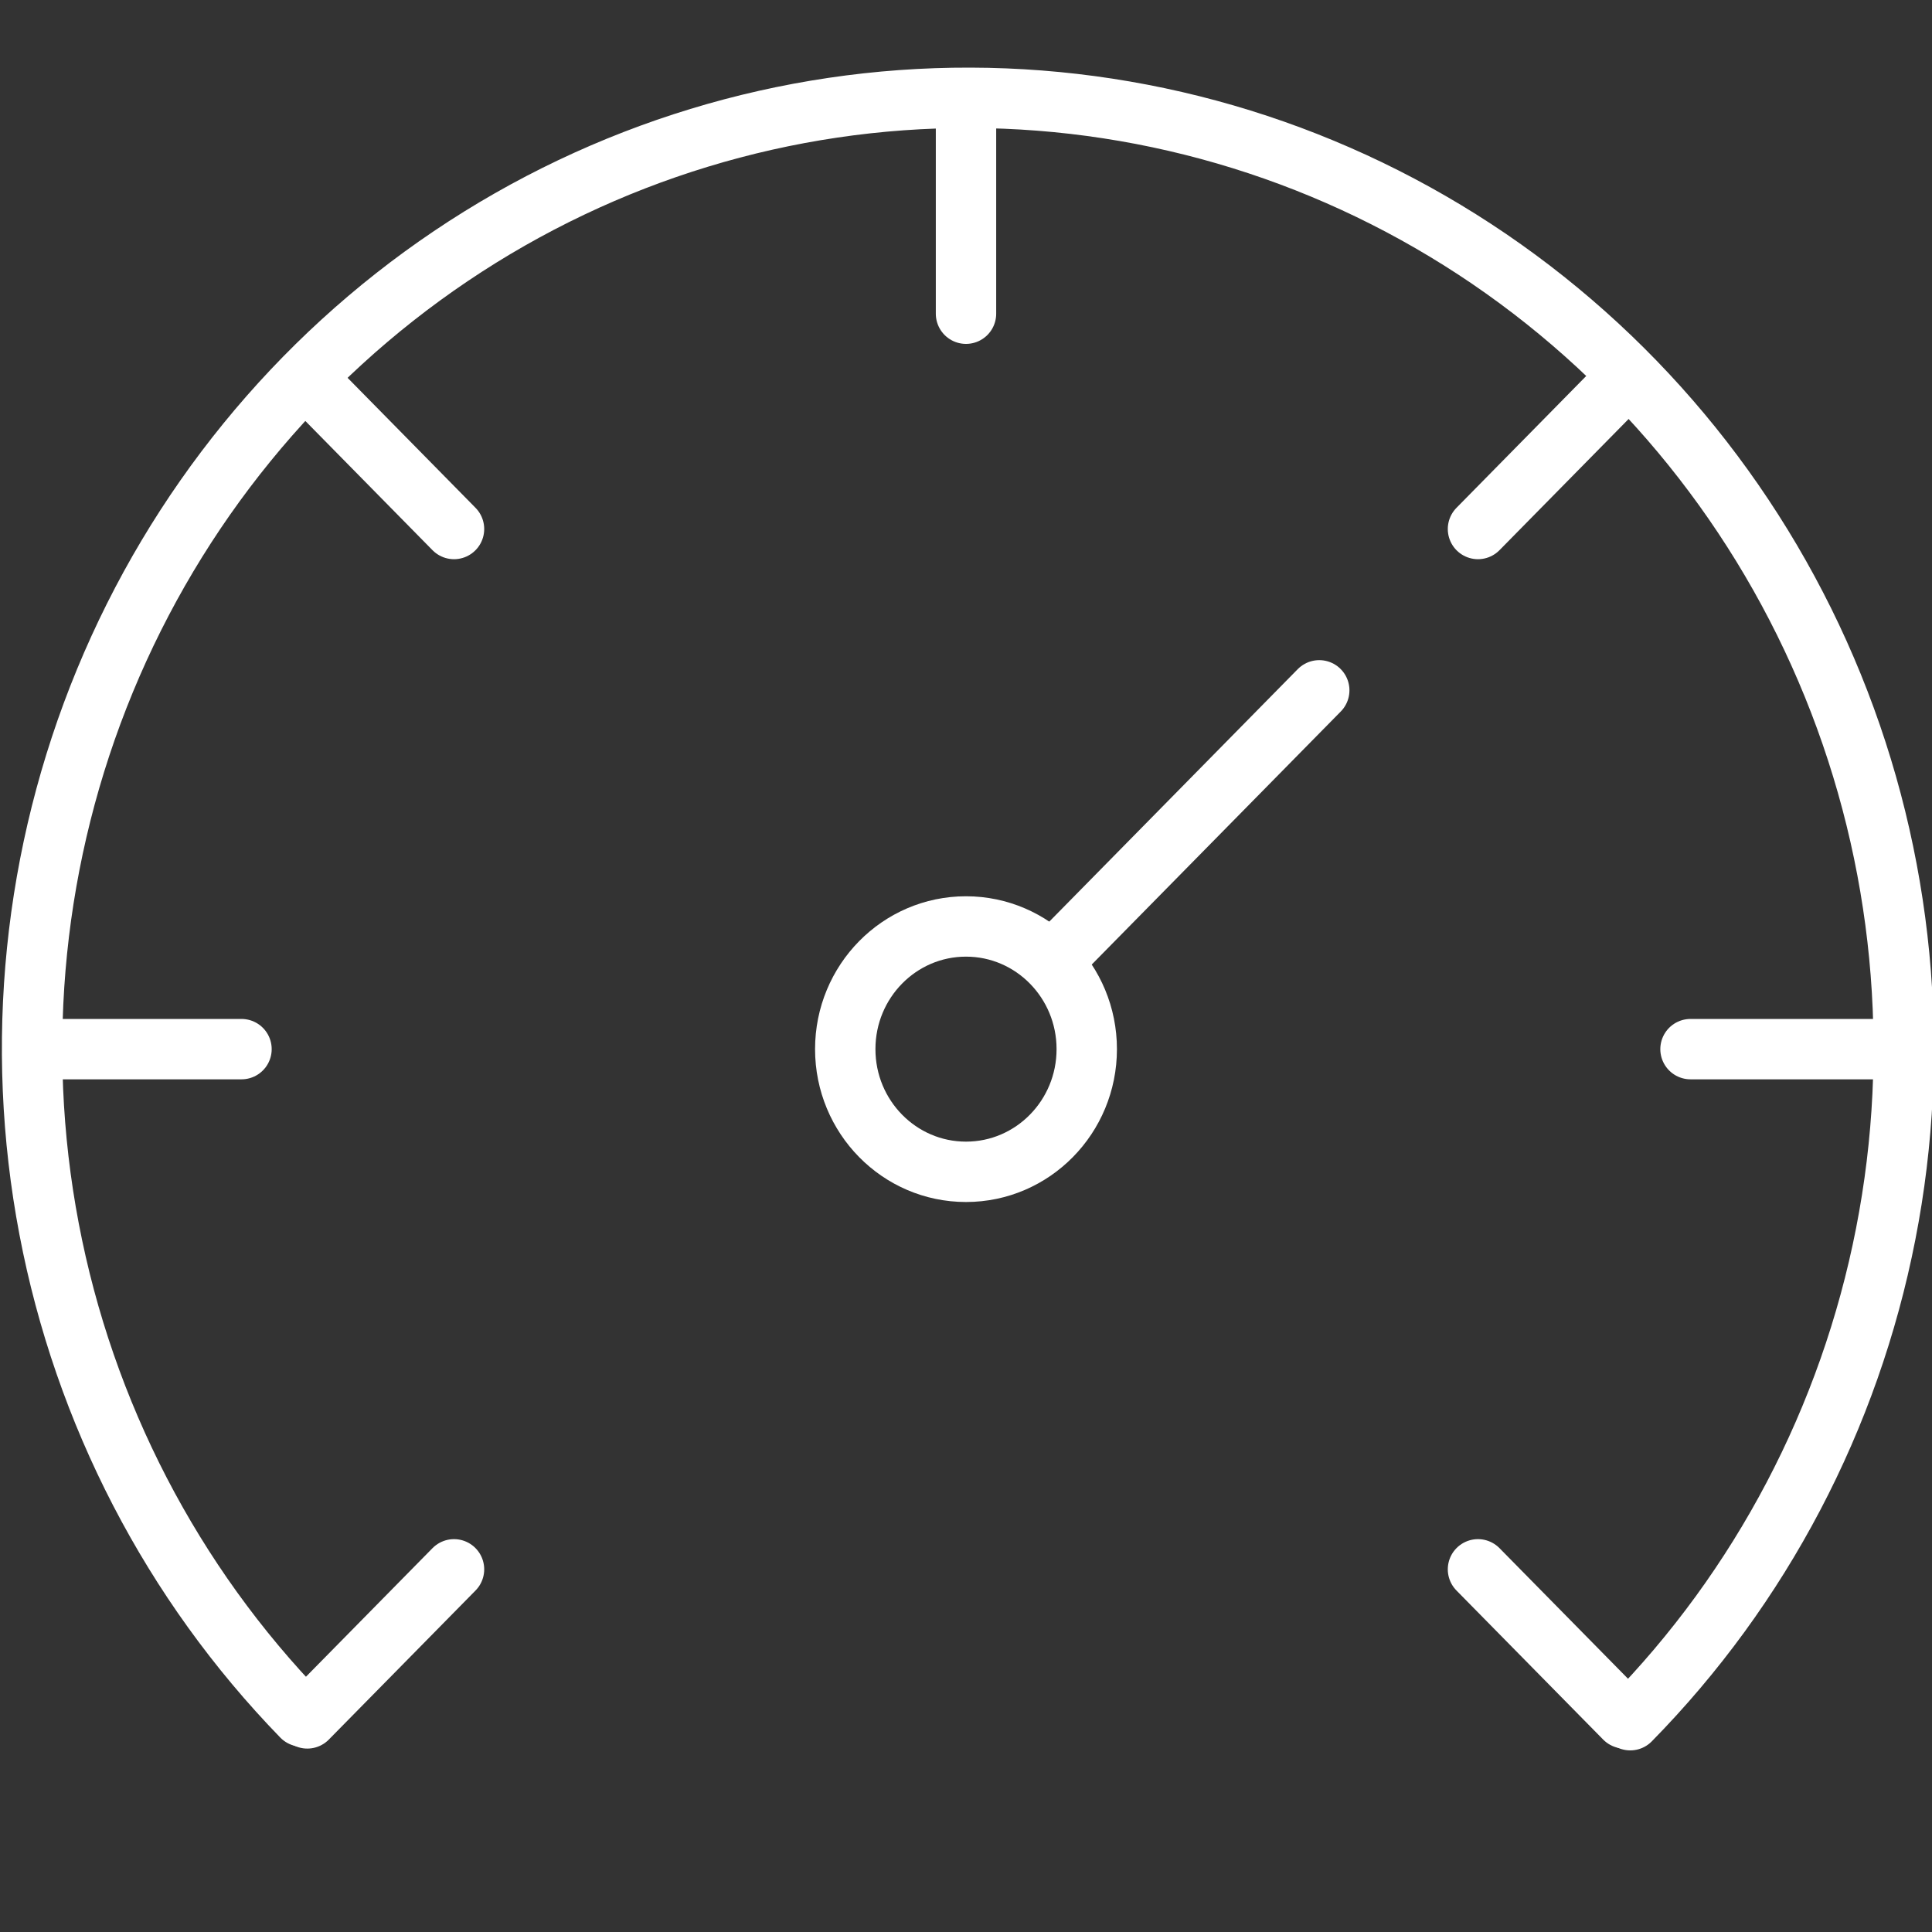
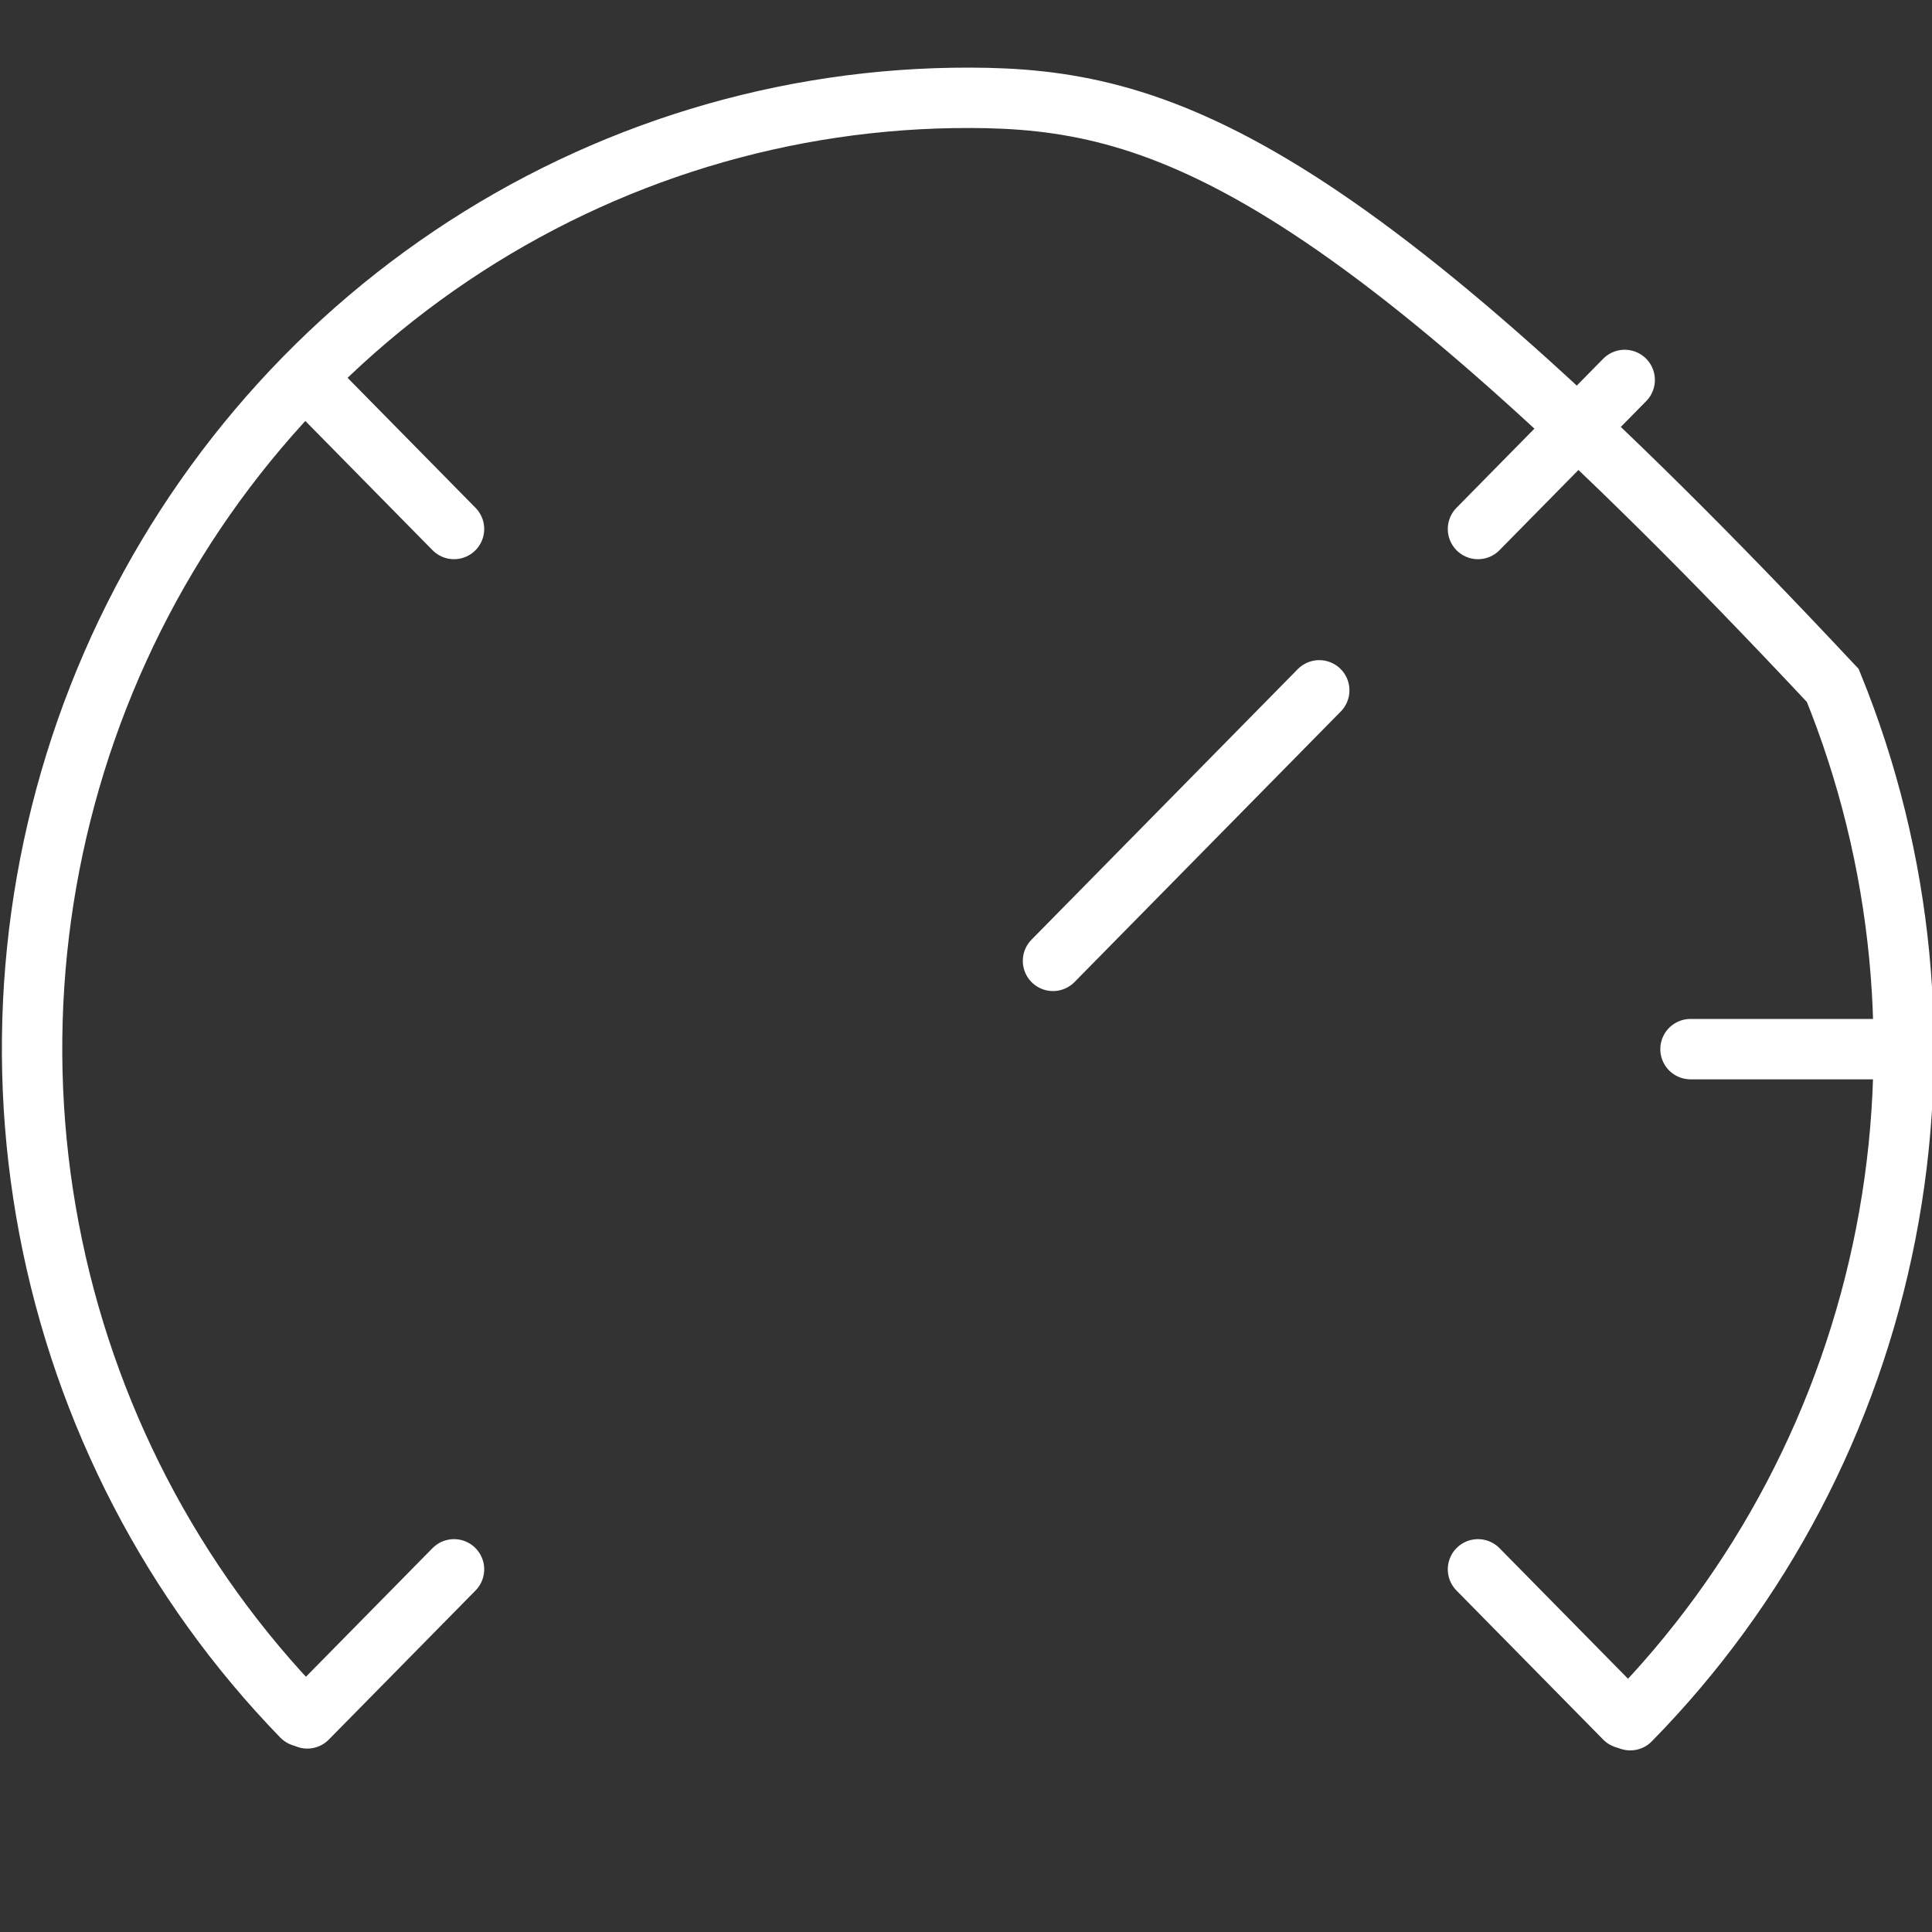
<svg xmlns="http://www.w3.org/2000/svg" width="32" height="32" viewBox="0 0 32 32" fill="none">
  <rect x="0" y="0" width="32" height="32" fill="#333333" stroke="none" />
  <g clip-path="url(#clip0_11934_21495)">
-     <path d="M16 19.409C17.105 19.409 18 18.499 18 17.377C18 16.255 17.105 15.345 16 15.345C14.895 15.345 14 16.255 14 17.377C14 18.499 14.895 19.409 16 19.409Z" stroke="white" stroke-miterlimit="10" />
    <path d="M17.441 15.915L21.851 11.434" stroke="white" stroke-miterlimit="10" stroke-linecap="round" />
    <path d="M26.91 6.293L24.48 8.762" stroke="white" stroke-miterlimit="10" stroke-linecap="round" />
-     <path d="M16 1.701V5.196" stroke="white" stroke-miterlimit="10" stroke-linecap="round" />
    <path d="M5.09 6.293L7.52 8.762" stroke="white" stroke-miterlimit="10" stroke-linecap="round" />
-     <path d="M0.57 17.377H4" stroke="white" stroke-miterlimit="10" stroke-linecap="round" />
    <path d="M5.09 28.462L7.52 25.993" stroke="white" stroke-miterlimit="10" stroke-linecap="round" />
    <path d="M31.43 17.377H28" stroke="white" stroke-miterlimit="10" stroke-linecap="round" />
-     <path d="M27.002 28.492C29.164 26.291 30.636 23.489 31.233 20.439C31.831 17.389 31.526 14.228 30.357 11.354C29.188 8.48 27.208 6.022 24.666 4.289C22.124 2.557 19.134 1.628 16.073 1.62C13.013 1.611 10.018 2.524 7.467 4.242C4.916 5.96 2.922 8.407 1.738 11.275C0.554 14.142 0.232 17.302 0.813 20.355C1.394 23.408 2.851 26.218 5.001 28.431" stroke="white" stroke-miterlimit="10" stroke-linecap="round" />
+     <path d="M27.002 28.492C29.164 26.291 30.636 23.489 31.233 20.439C31.831 17.389 31.526 14.228 30.357 11.354C22.124 2.557 19.134 1.628 16.073 1.62C13.013 1.611 10.018 2.524 7.467 4.242C4.916 5.96 2.922 8.407 1.738 11.275C0.554 14.142 0.232 17.302 0.813 20.355C1.394 23.408 2.851 26.218 5.001 28.431" stroke="white" stroke-miterlimit="10" stroke-linecap="round" />
    <path d="M26.91 28.462L24.48 25.993" stroke="white" stroke-miterlimit="10" stroke-linecap="round" />
  </g>
  <defs>
    <clipPath id="clip0_11934_21495">
      <rect width="32" height="32" fill="white" />
    </clipPath>
  </defs>
</svg>